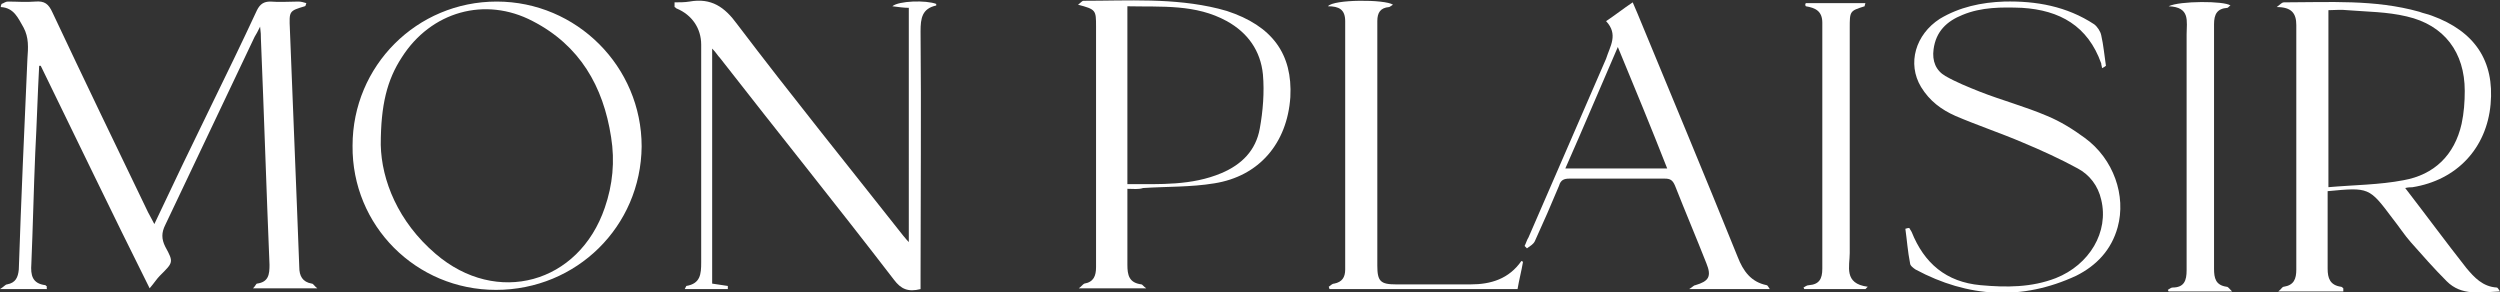
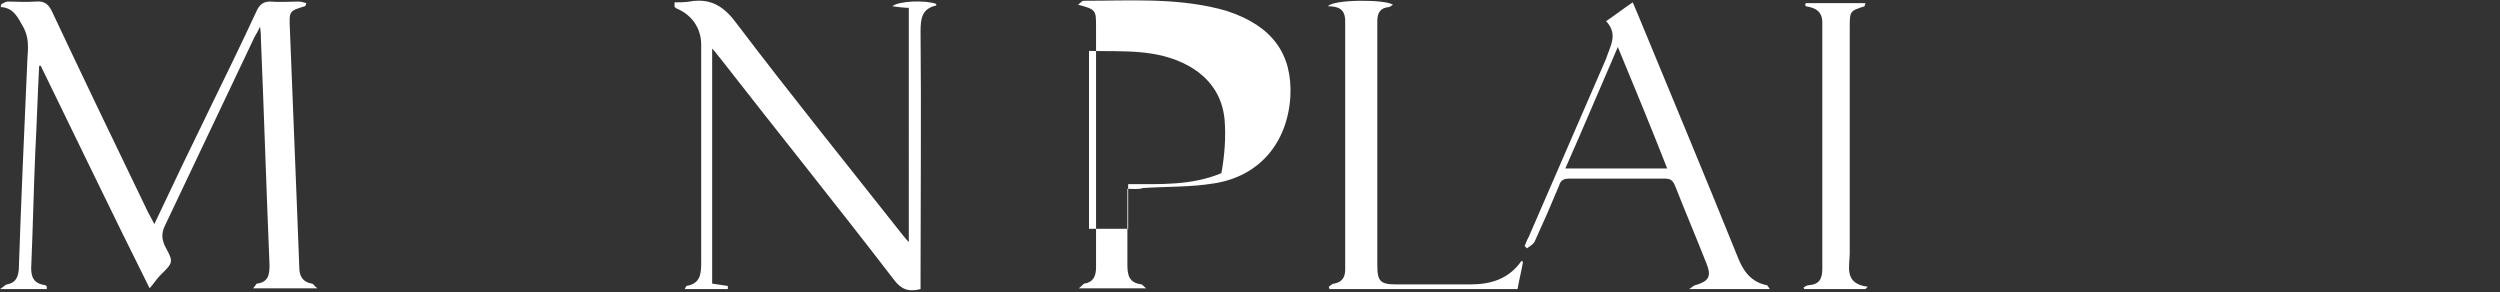
<svg xmlns="http://www.w3.org/2000/svg" version="1.1" id="Layer_1" x="0px" y="0px" width="319.1px" height="37.3px" viewBox="0 0 319.1 37.3" style="enable-background:new 0 0 319.1 37.3;" xml:space="preserve">
  <rect x="0" y="0" width="319.1" height="37.3" fill="#333333" stroke="none" />
  <style type="text/css">
	.st0{fill:#FFFFFF;}
</style>
  <path class="st0" d="M6,36.9H0c0.5-0.3,0.7-0.6,0.9-0.6c1.1-0.2,1.4-0.9,1.5-1.9c0.3-9,0.7-17.9,1.1-26.9c0.1-1.4,0.2-2.7-0.5-4  C2.3,2.3,1.8,1,0.1,0.9c0-0.1,0-0.2,0.1-0.4C0.5,0.4,0.7,0.2,1,0.2c1.2,0,2.3,0.1,3.5,0s1.7,0.3,2.2,1.4c4,8.5,8.1,17,12.2,25.5  c0.2,0.4,0.5,0.9,0.8,1.5c2.4-5.1,4.8-10.1,7.2-15c2-4.1,4-8.2,5.9-12.3c0.4-0.8,0.9-1.1,1.7-1.1c1.2,0.1,2.4,0,3.6,0  c0.3,0,0.7,0.1,1,0.2C39,0.7,39,0.8,38.9,0.8c-2,0.6-2,0.6-1.9,2.9c0.3,7.5,0.6,15.1,0.9,22.6c0.1,2.6,0.2,5.2,0.3,7.8  c0,1.1,0.4,1.9,1.6,2.1c0.2,0,0.3,0.3,0.7,0.6h-8.2c0.3-0.3,0.4-0.6,0.5-0.6c1.5-0.2,1.6-1.2,1.6-2.4c-0.4-9.6-0.7-19.3-1.1-28.9  c0-0.4,0-0.7-0.1-1.5c-0.3,0.6-0.5,1-0.7,1.3c-3.8,8-7.6,16-11.4,24c-0.5,1-0.5,1.8,0,2.8c1.1,2,1,2-0.7,3.7  c-0.4,0.4-0.7,0.9-1.3,1.6c-4.8-9.6-9.3-19-13.9-28.4H5c-0.2,3.7-0.3,7.4-0.5,11.1C4.3,24.2,4.2,29,4,33.7c-0.1,1.4,0.1,2.5,1.8,2.7  L6,36.6C6,36.6,5.9,36.7,6,36.9" />
  <path class="st0" d="M86.1,0.3c0.6,0,1.3,0,1.9-0.1c2.8-0.5,4.5,0.7,6.1,2.9c6.9,9.1,14.1,18,21.2,27c0.2,0.2,0.3,0.4,0.7,0.8V1  c-0.6,0-1.3-0.1-2.1-0.2c0.8-0.7,4.3-0.8,5.6-0.3v0.2c-1.8,0.4-2,1.6-2,3.3c0.1,10.5,0,20.9,0,31.4v1.5c-1.6,0.4-2.5,0-3.4-1.2  c-7.3-9.5-14.8-18.8-22.2-28.3c-0.3-0.3-0.5-0.7-1-1.2v30c0.7,0.1,1.3,0.2,2,0.3v0.4h-5.5c0.1-0.2,0.2-0.4,0.2-0.4  c1.8-0.3,1.9-1.5,1.9-3c0-9.3,0-18.5,0-27.8c0-2.1-1.2-3.8-3.1-4.6c-0.1,0-0.2-0.2-0.3-0.2L86.1,0.3" />
-   <path class="st0" d="M48.6,18.5c0.1,4.5,2.2,9.8,7,13.9c7.8,6.7,18.3,3.8,21.6-5.9c1-2.9,1.3-5.9,0.8-9C77,11,74,5.8,68,2.7  c-6.1-3.2-13-1.2-16.7,4.6C49.4,10.2,48.6,13.4,48.6,18.5 M63.3,37C53.1,37,44.9,28.8,45,18.6C45,8.4,53.2,0.2,63.4,0.2  s18.5,8.3,18.5,18.5C81.8,28.9,73.6,37,63.3,37" />
-   <path class="st0" d="M144,23.5c4.1,0,8.1,0.2,11.9-1.4c2.6-1.1,4.4-2.9,4.9-5.7c0.4-2.2,0.6-4.6,0.4-6.9c-0.3-3-1.9-5.3-4.6-6.8  c-4-2.2-8.3-1.8-12.7-1.9v22.7H144z M143.9,24.1v4.4c0,1.8,0,3.5,0,5.3c0,1.3,0.2,2.3,1.8,2.5c0.1,0,0.2,0.2,0.6,0.5h-8.6  c0.4-0.3,0.5-0.5,0.7-0.6c1.2-0.2,1.5-1,1.5-2.1c0-6.2,0-12.4,0-18.7c0-4,0-8,0-12c0-2.1,0-2.2-2.3-2.8c0.3-0.2,0.5-0.5,0.7-0.5  c5.7,0,11.5-0.4,17.2,1c0.4,0.1,0.7,0.2,1.1,0.3c5.8,1.9,8.4,5.5,8.1,11c-0.4,5.9-4,10.1-9.7,11c-3,0.5-6.1,0.4-9.1,0.6  C145.3,24.2,144.7,24.1,143.9,24.1" />
+   <path class="st0" d="M144,23.5c4.1,0,8.1,0.2,11.9-1.4c0.4-2.2,0.6-4.6,0.4-6.9c-0.3-3-1.9-5.3-4.6-6.8  c-4-2.2-8.3-1.8-12.7-1.9v22.7H144z M143.9,24.1v4.4c0,1.8,0,3.5,0,5.3c0,1.3,0.2,2.3,1.8,2.5c0.1,0,0.2,0.2,0.6,0.5h-8.6  c0.4-0.3,0.5-0.5,0.7-0.6c1.2-0.2,1.5-1,1.5-2.1c0-6.2,0-12.4,0-18.7c0-4,0-8,0-12c0-2.1,0-2.2-2.3-2.8c0.3-0.2,0.5-0.5,0.7-0.5  c5.7,0,11.5-0.4,17.2,1c0.4,0.1,0.7,0.2,1.1,0.3c5.8,1.9,8.4,5.5,8.1,11c-0.4,5.9-4,10.1-9.7,11c-3,0.5-6.1,0.4-9.1,0.6  C145.3,24.2,144.7,24.1,143.9,24.1" />
  <path class="st0" d="M206.5,6c-2.3,5.3-4.4,10.3-6.7,15.5h13C210.8,16.4,208.7,11.3,206.5,6 M205,2.7c1.2-0.8,2.2-1.6,3.4-2.4  c0.2,0.5,0.4,0.9,0.6,1.4c4.3,10.4,8.6,20.7,12.8,31.1c0.7,1.8,1.7,3.2,3.7,3.6c0.1,0,0.2,0.2,0.4,0.5h-10.3  c0.5-0.3,0.6-0.5,0.8-0.5c1.7-0.5,2.1-1.1,1.4-2.8c-1.3-3.3-2.7-6.6-4-9.9c-0.3-0.7-0.6-0.9-1.3-0.9c-4.1,0-8.2,0-12.2,0  c-0.7,0-1.1,0.2-1.3,0.9c-1,2.4-2,4.7-3.1,7.1c-0.2,0.4-0.6,0.6-1,0.9c-0.1-0.1-0.2-0.2-0.3-0.3c0.2-0.4,0.3-0.8,0.5-1.1  c3.3-7.6,6.6-15.2,9.9-22.8C205.5,5.9,206.6,4.4,205,2.7" />
  <path class="st0" d="M194.4,33.4c-0.2,1.2-0.5,2.3-0.7,3.5h-24l-0.1-0.3c0.2-0.1,0.4-0.4,0.7-0.4c1-0.2,1.4-0.8,1.4-1.8  c0-10.6,0-21.1,0-31.7c0-1.5-0.8-1.9-2.2-1.9c0.7-0.9,7.3-0.9,8.3-0.2c-0.2,0.1-0.4,0.3-0.5,0.3c-1.1,0.1-1.5,0.7-1.5,1.8  c0,2.4,0,4.7,0,7.1c0,8,0,16,0,24.1c0,2,0.4,2.4,2.4,2.4c3.2,0,6.3,0,9.5,0c2.6,0,4.9-0.7,6.5-3C194.2,33.3,194.3,33.4,194.4,33.4" />
  <path class="st0" d="M230.5,0.4h7.6C238,0.7,238,0.8,238,0.8c-1.9,0.6-1.9,0.6-1.9,2.8c0,9.6,0,19.1,0,28.7c0,1.7-0.8,3.9,2.3,4.3  c-0.1,0.1-0.2,0.2-0.3,0.3h-7.8l-0.1-0.2c0.2-0.1,0.4-0.3,0.7-0.3c1.3-0.1,1.7-0.8,1.7-2.1c0-10.5,0-20.9,0-31.4  c0-1.5-0.9-1.9-2.1-2.1C230.4,0.7,230.4,0.5,230.5,0.4" />
-   <path class="st0" d="M297.1,23.9c3.4-0.3,6.6-0.3,9.7-0.9c3.9-0.7,6.5-3.2,7.4-7.2c0.3-1.4,0.4-2.8,0.4-4.2c0-4.9-2.6-8.4-7.4-9.5  c-2.5-0.6-5.1-0.6-7.6-0.8c-0.8-0.1-1.6,0-2.4,0v22.6H297.1z M307,24c2.7,3.5,5.2,6.9,7.8,10.2c1,1.2,2.1,2.4,3.9,2.5  c0.1,0,0.2,0.2,0.4,0.5c-2.5,0.1-4.9,0.6-6.8-1.3c-1.6-1.6-3.1-3.3-4.6-5c-0.8-0.9-1.5-2-2.3-3c-3-4-3-4-8.3-3.5v2.4  c0,2.5,0,5,0,7.5c0,1.2,0.3,2.1,1.7,2.3c0.1,0,0.2,0.1,0.3,0.2c0,0.1,0,0.2,0,0.4h-8.3c0.4-0.3,0.5-0.6,0.7-0.6  c1.3-0.2,1.6-1,1.6-2.2c0-10.4,0-20.8,0-31.2c0-1.5-0.6-2.3-2.5-2.3c0.5-0.4,0.7-0.6,0.9-0.6c5.8,0,11.6-0.4,17.3,1.2  c0.5,0.2,1.1,0.3,1.6,0.5c5.5,2,8,5.8,7.5,11.3c-0.5,5.6-4.3,9.7-10,10.6C307.7,23.9,307.4,23.9,307,24" />
-   <path class="st0" d="M243.7,29.1c0.1,0.2,0.2,0.3,0.3,0.5c1.6,4,4.4,6.4,8.8,6.8c3.3,0.3,6.5,0.3,9.6-0.9c4.3-1.7,6.8-5.9,5.8-10  c-0.4-1.8-1.5-3.2-3-4c-2.2-1.2-4.6-2.3-7-3.3c-2.8-1.2-5.8-2.2-8.6-3.4c-1.8-0.8-3.3-1.9-4.4-3.7c-1.8-3-0.7-6.7,2.4-8.7  c2.5-1.5,5.3-2.1,8.2-2.2c4.1-0.1,8,0.6,11.5,2.9c0.4,0.3,0.8,0.9,0.9,1.4c0.3,1.3,0.4,2.6,0.6,3.9c-0.1,0.1-0.3,0.2-0.5,0.3  c0-0.2-0.1-0.4-0.1-0.6c-1.7-4.8-5.3-6.8-10.1-7.1c-2.6-0.1-5.2-0.1-7.6,0.9c-2,0.8-3.4,2.1-3.7,4.4c-0.2,1.5,0.3,2.7,1.5,3.4  c1.4,0.8,2.9,1.4,4.4,2c2.8,1.1,5.8,1.9,8.6,3.1c1.7,0.7,3.3,1.7,4.8,2.8c3.7,2.7,5.3,7.4,4.2,11.4c-0.8,2.9-2.7,4.9-5.3,6.2  c-6.9,3.2-13.8,2.8-20.5-0.8c-0.3-0.2-0.7-0.5-0.7-0.8c-0.3-1.5-0.4-3-0.6-4.4C243.5,29.1,243.6,29.1,243.7,29.1" />
-   <path class="st0" d="M276.8,0.8c1.4-0.7,7.1-0.7,7.9-0.1c-0.2,0.1-0.3,0.3-0.4,0.3c-1.3,0.1-1.7,0.8-1.7,2.1c0,8.9,0,17.7,0,26.6  c0,1.5,0,3.1,0,4.6c0,1.2,0.2,2.1,1.6,2.3c0.2,0,0.3,0.2,0.7,0.6h-8.1l-0.1-0.2c0.2-0.1,0.4-0.3,0.6-0.3c1.5,0,1.8-0.9,1.8-2.2  c0-10,0-20.1,0-30.1C279.1,2.7,279.6,0.9,276.8,0.8" />
</svg>